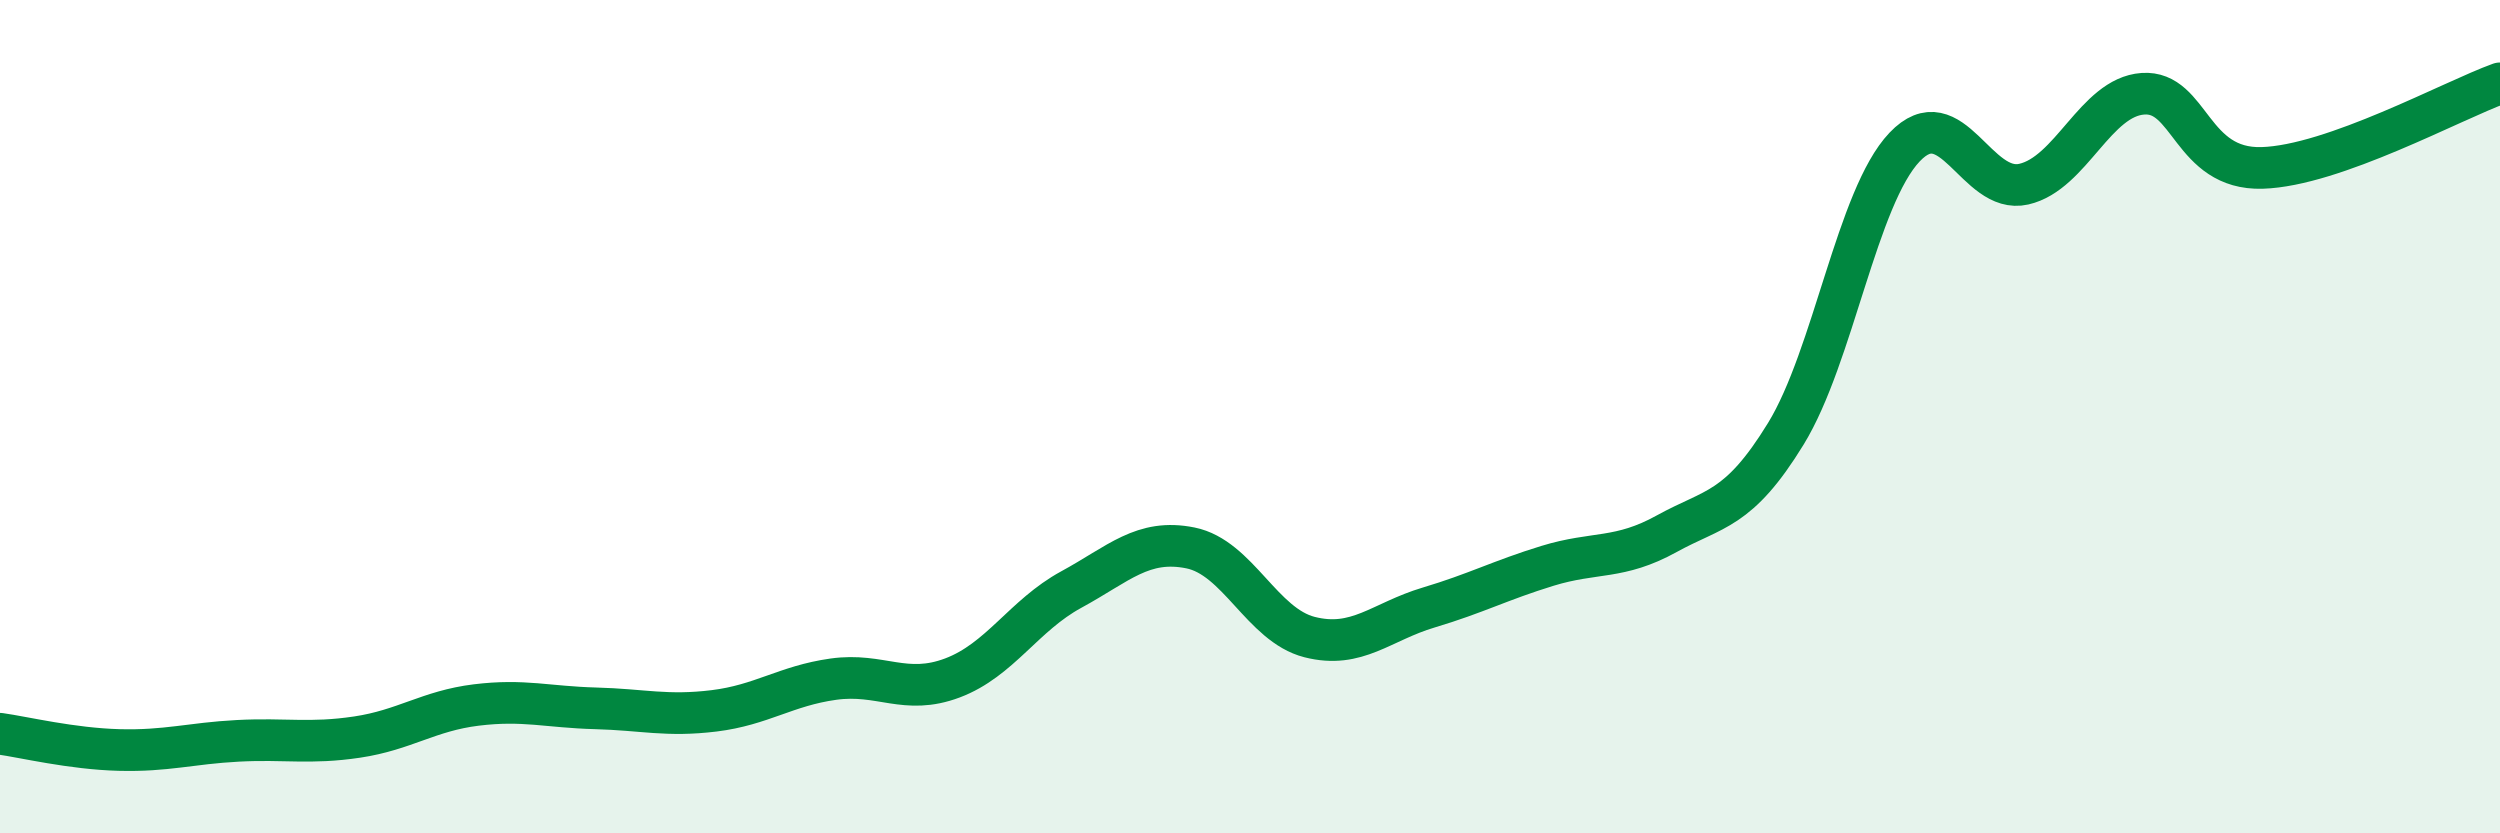
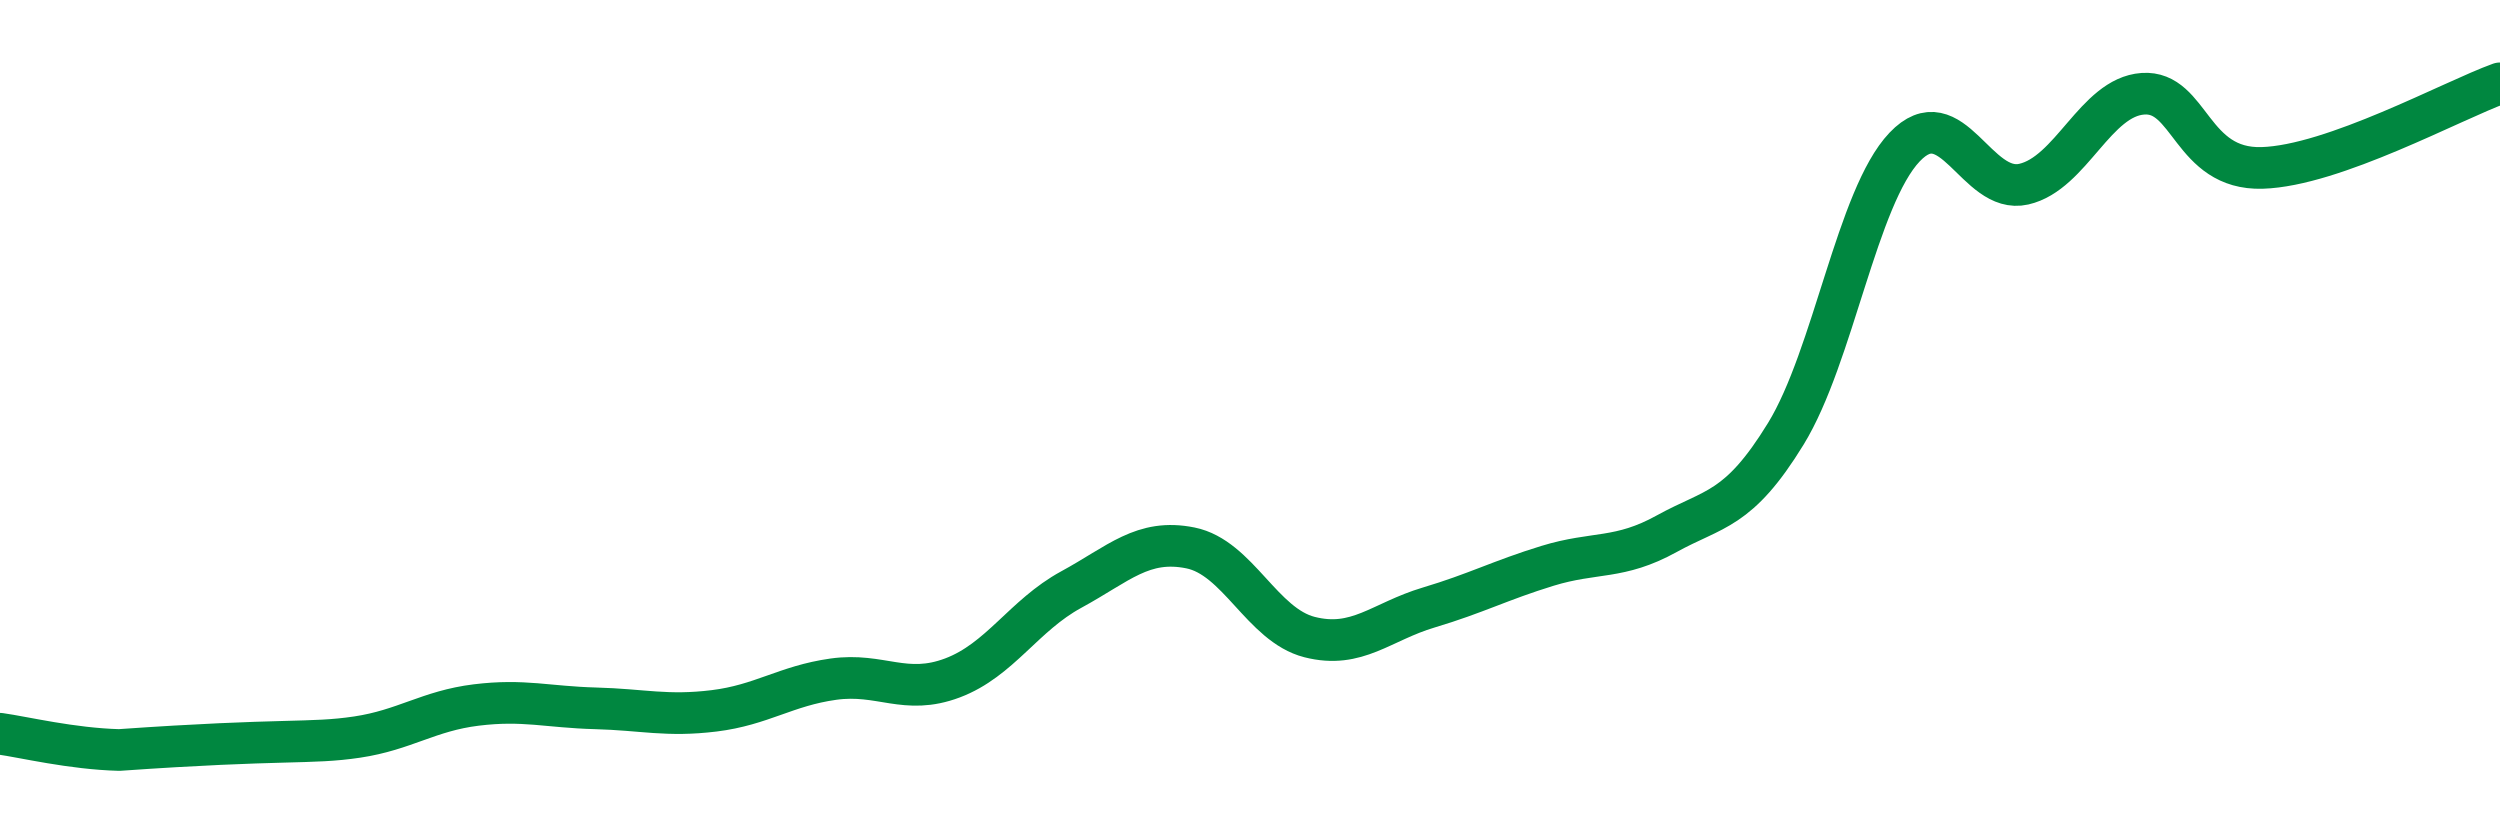
<svg xmlns="http://www.w3.org/2000/svg" width="60" height="20" viewBox="0 0 60 20">
-   <path d="M 0,17.61 C 0.57,17.69 1.72,17.97 2.86,18 C 4,18.03 4.57,17.84 5.71,17.78 C 6.85,17.72 7.43,17.86 8.57,17.69 C 9.71,17.52 10.29,17.06 11.43,16.92 C 12.57,16.78 13.15,16.97 14.29,17 C 15.43,17.03 16,17.2 17.14,17.06 C 18.28,16.92 18.86,16.46 20,16.3 C 21.14,16.14 21.72,16.7 22.86,16.27 C 24,15.84 24.57,14.77 25.71,14.15 C 26.85,13.53 27.43,12.92 28.57,13.15 C 29.71,13.38 30.29,15 31.43,15.29 C 32.57,15.58 33.15,14.92 34.29,14.58 C 35.43,14.24 36,13.93 37.14,13.58 C 38.28,13.23 38.86,13.44 40,12.81 C 41.14,12.18 41.72,12.27 42.86,10.41 C 44,8.55 44.57,4.73 45.71,3.53 C 46.85,2.33 47.43,4.68 48.57,4.42 C 49.71,4.16 50.29,2.33 51.43,2.25 C 52.57,2.17 52.58,4.08 54.29,4.03 C 56,3.98 58.86,2.41 60,2L60 20L0 20Z" fill="#008740" opacity="0.1" stroke-linecap="round" stroke-linejoin="round" />
-   <path d="M 0,17.61 C 0.57,17.69 1.72,17.97 2.86,18 C 4,18.03 4.57,17.84 5.71,17.78 C 6.85,17.72 7.43,17.86 8.57,17.69 C 9.71,17.52 10.29,17.06 11.43,16.92 C 12.57,16.78 13.15,16.97 14.29,17 C 15.43,17.03 16,17.2 17.14,17.06 C 18.28,16.92 18.86,16.46 20,16.3 C 21.14,16.14 21.72,16.7 22.86,16.27 C 24,15.84 24.57,14.77 25.71,14.15 C 26.85,13.53 27.43,12.92 28.57,13.15 C 29.71,13.38 30.29,15 31.43,15.29 C 32.57,15.58 33.15,14.92 34.29,14.58 C 35.43,14.24 36,13.93 37.14,13.58 C 38.28,13.23 38.86,13.44 40,12.81 C 41.14,12.18 41.72,12.27 42.86,10.41 C 44,8.55 44.57,4.73 45.71,3.53 C 46.85,2.33 47.43,4.68 48.57,4.42 C 49.71,4.16 50.29,2.33 51.43,2.25 C 52.57,2.17 52.58,4.08 54.29,4.03 C 56,3.98 58.86,2.41 60,2" stroke="#008740" stroke-width="1" fill="none" stroke-linecap="round" stroke-linejoin="round" />
+   <path d="M 0,17.61 C 0.57,17.69 1.72,17.97 2.86,18 C 6.85,17.72 7.43,17.86 8.57,17.69 C 9.71,17.52 10.29,17.06 11.43,16.92 C 12.57,16.78 13.15,16.97 14.29,17 C 15.43,17.03 16,17.2 17.14,17.06 C 18.28,16.92 18.86,16.46 20,16.3 C 21.14,16.14 21.72,16.7 22.86,16.27 C 24,15.84 24.57,14.77 25.71,14.15 C 26.85,13.53 27.43,12.92 28.57,13.15 C 29.71,13.38 30.29,15 31.43,15.29 C 32.57,15.58 33.15,14.92 34.29,14.58 C 35.43,14.24 36,13.93 37.14,13.58 C 38.28,13.23 38.86,13.44 40,12.81 C 41.14,12.18 41.72,12.27 42.86,10.41 C 44,8.55 44.57,4.73 45.71,3.53 C 46.85,2.33 47.43,4.68 48.57,4.42 C 49.71,4.16 50.29,2.33 51.43,2.25 C 52.57,2.17 52.58,4.08 54.29,4.03 C 56,3.98 58.86,2.41 60,2" stroke="#008740" stroke-width="1" fill="none" stroke-linecap="round" stroke-linejoin="round" />
</svg>